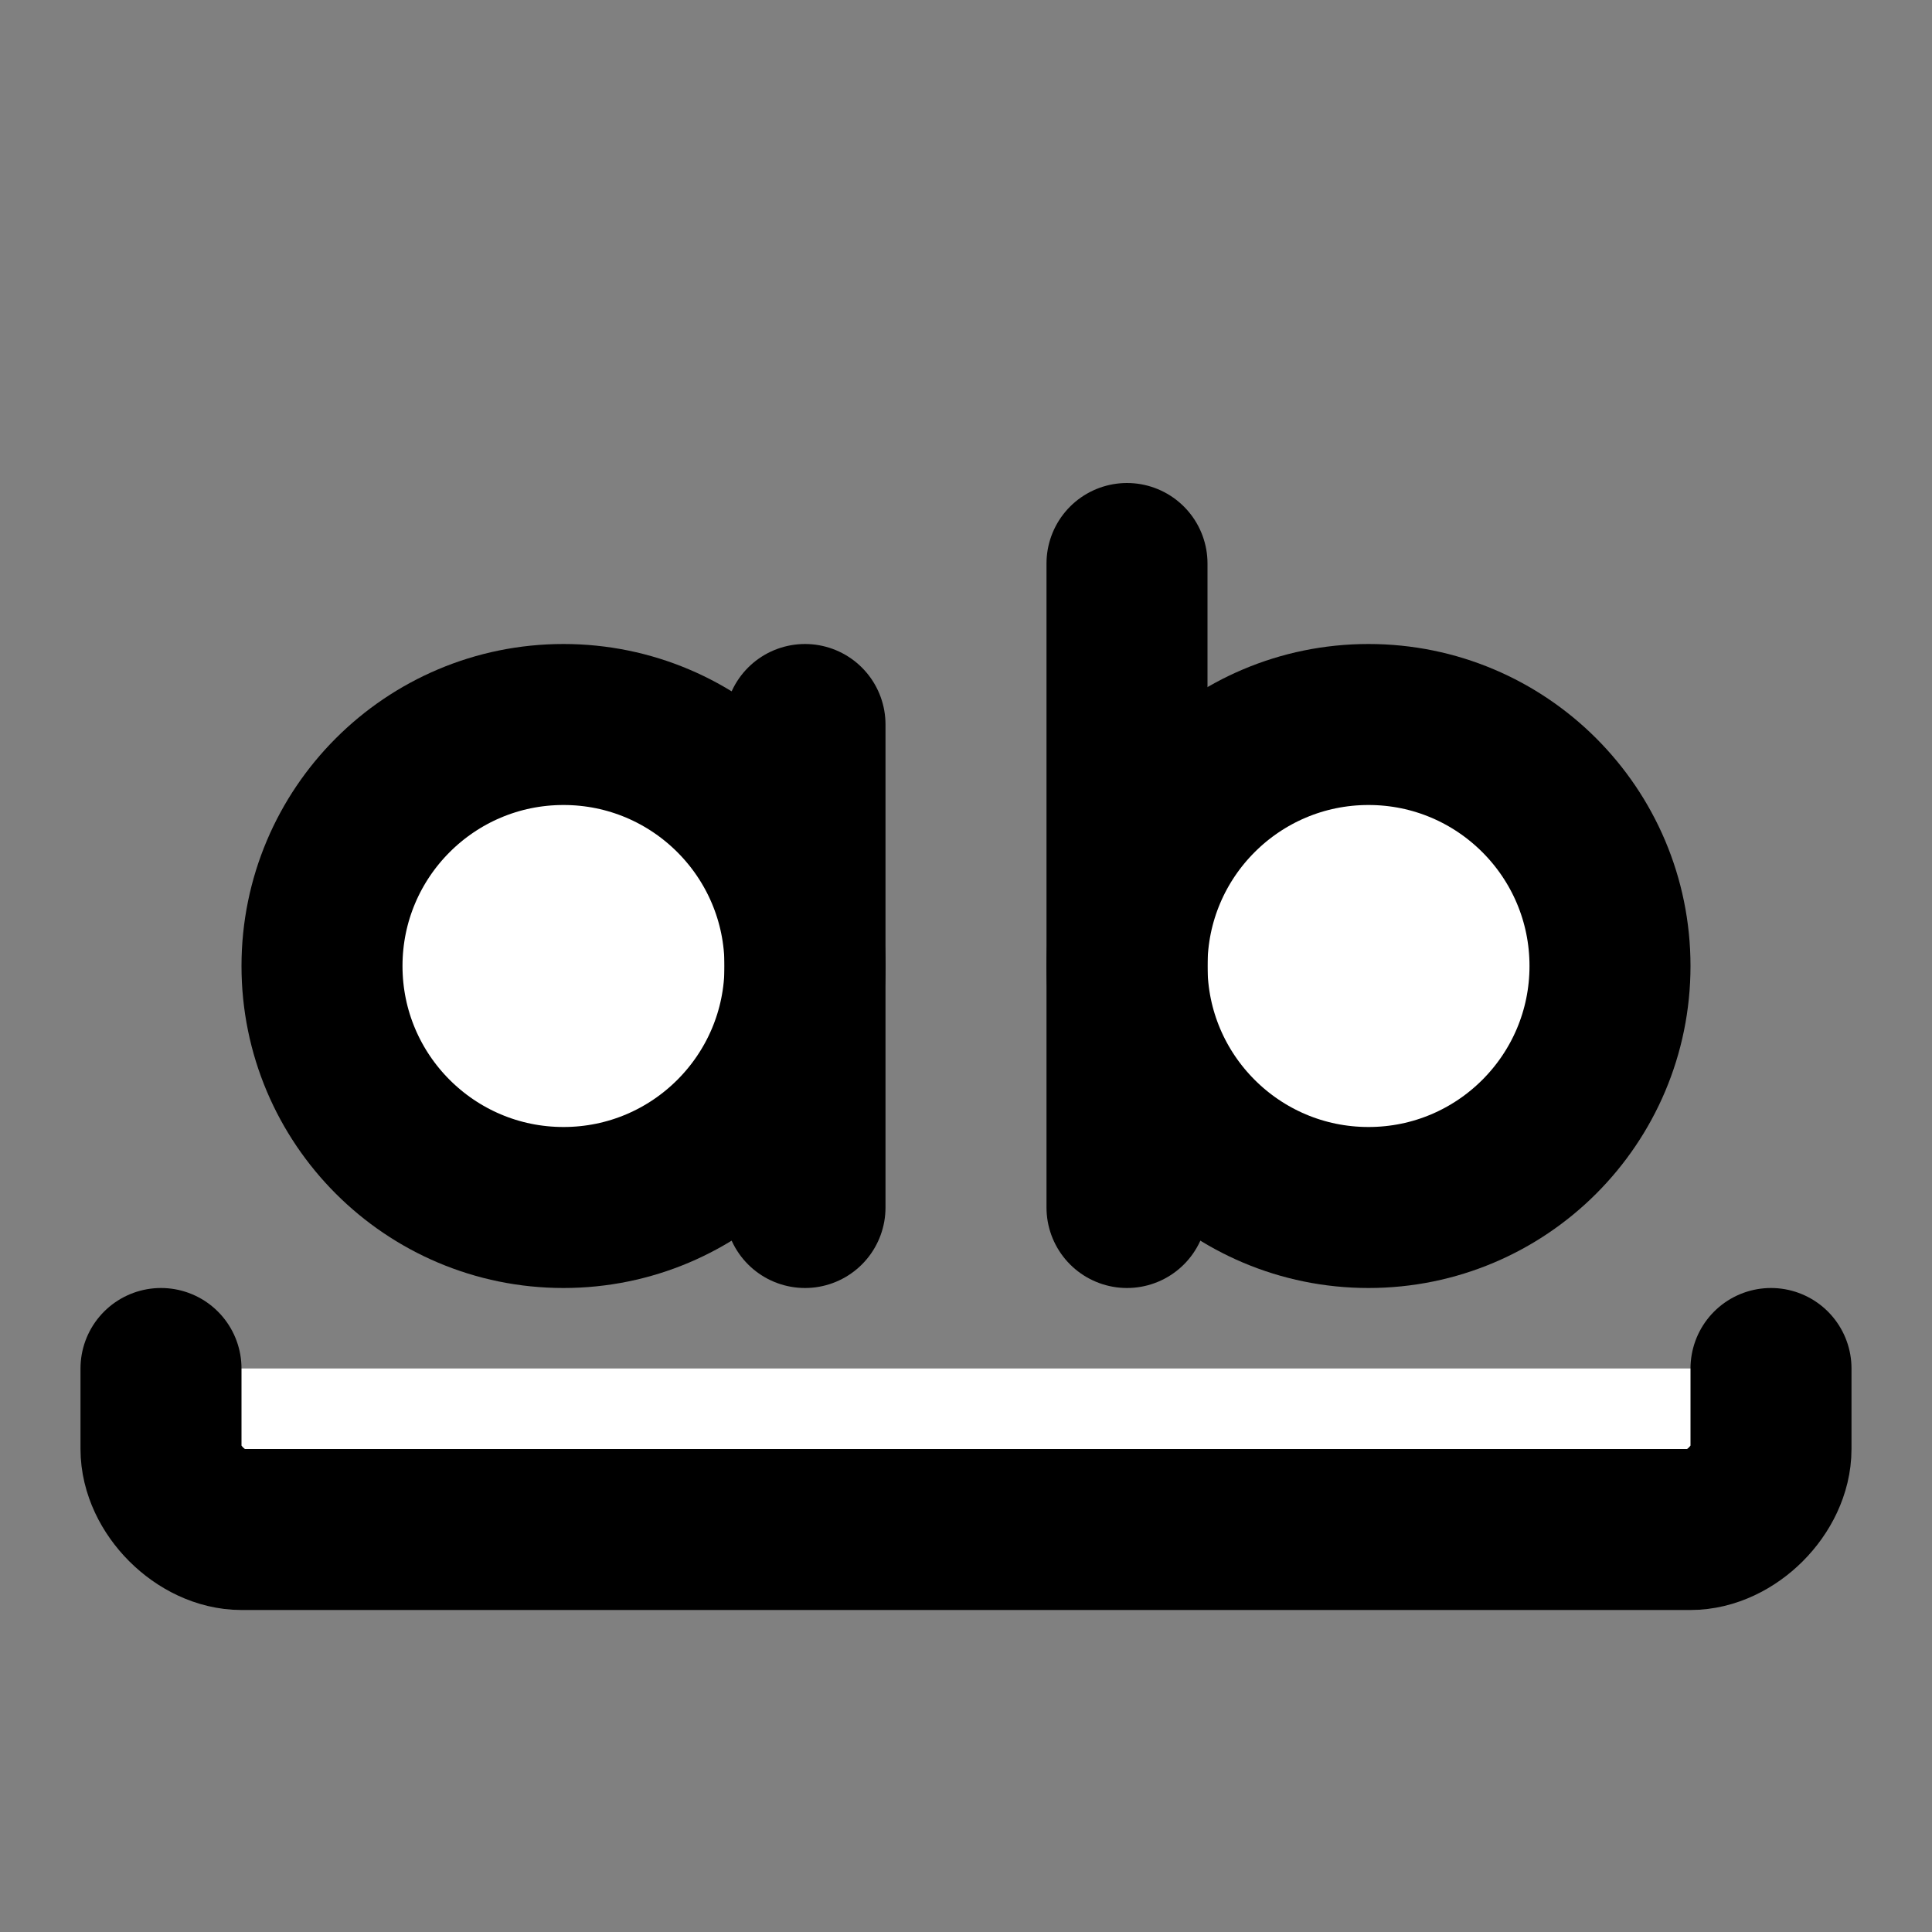
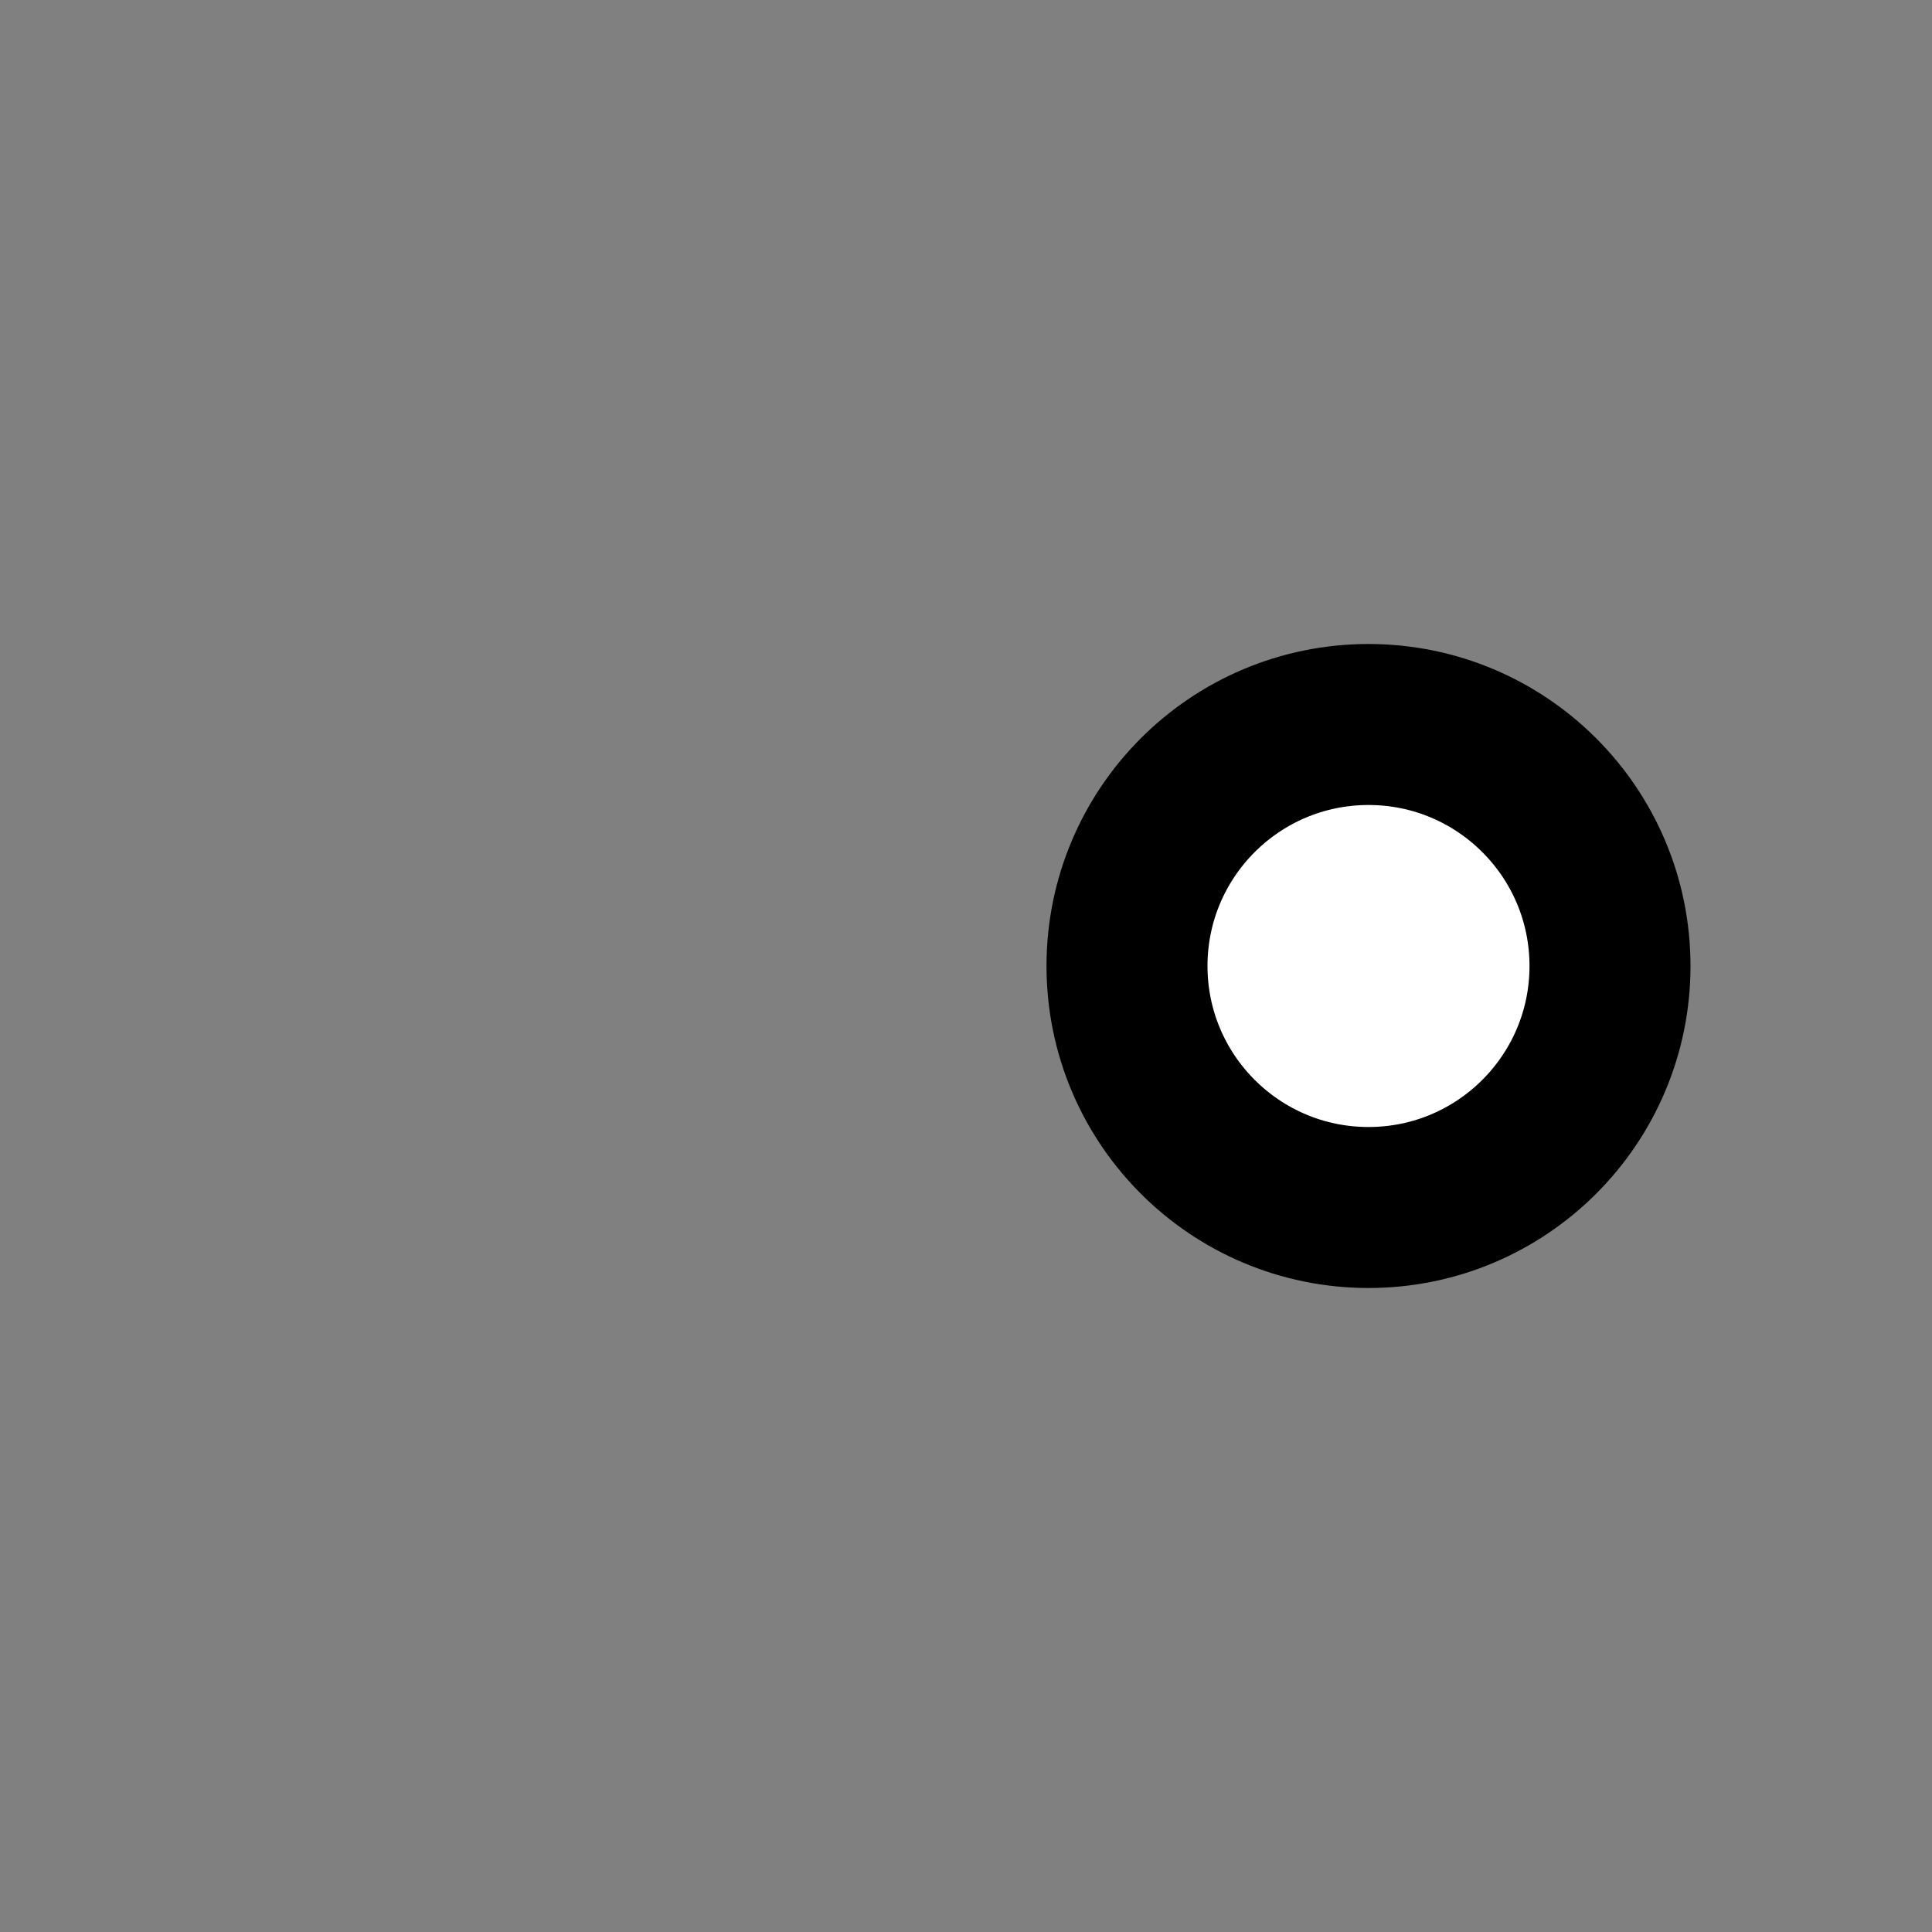
<svg xmlns="http://www.w3.org/2000/svg" width="24" height="24" viewBox="0 0 24 24" fill="#fff" stroke="currentColor" stroke-width="2" stroke-linecap="round" stroke-linejoin="round" class="lucide lucide-icon">
  <rect x="0" y="0" width="24" height="24" fill="#808080" stroke="none" />
  <style>
        @media screen and (prefers-color-scheme: light) {
          svg { fill: transparent !important; }
        }
        @media screen and (prefers-color-scheme: dark) {
          svg { stroke: #fff; fill: transparent !important; }
        }
      </style>
-   <circle cx="7" cy="12" r="3" />
-   <path d="M10 9v6" />
  <circle cx="17" cy="12" r="3" />
-   <path d="M14 7v8" />
-   <path d="M22 17v1c0 .5-.5 1-1 1H3c-.5 0-1-.5-1-1v-1" />
</svg>